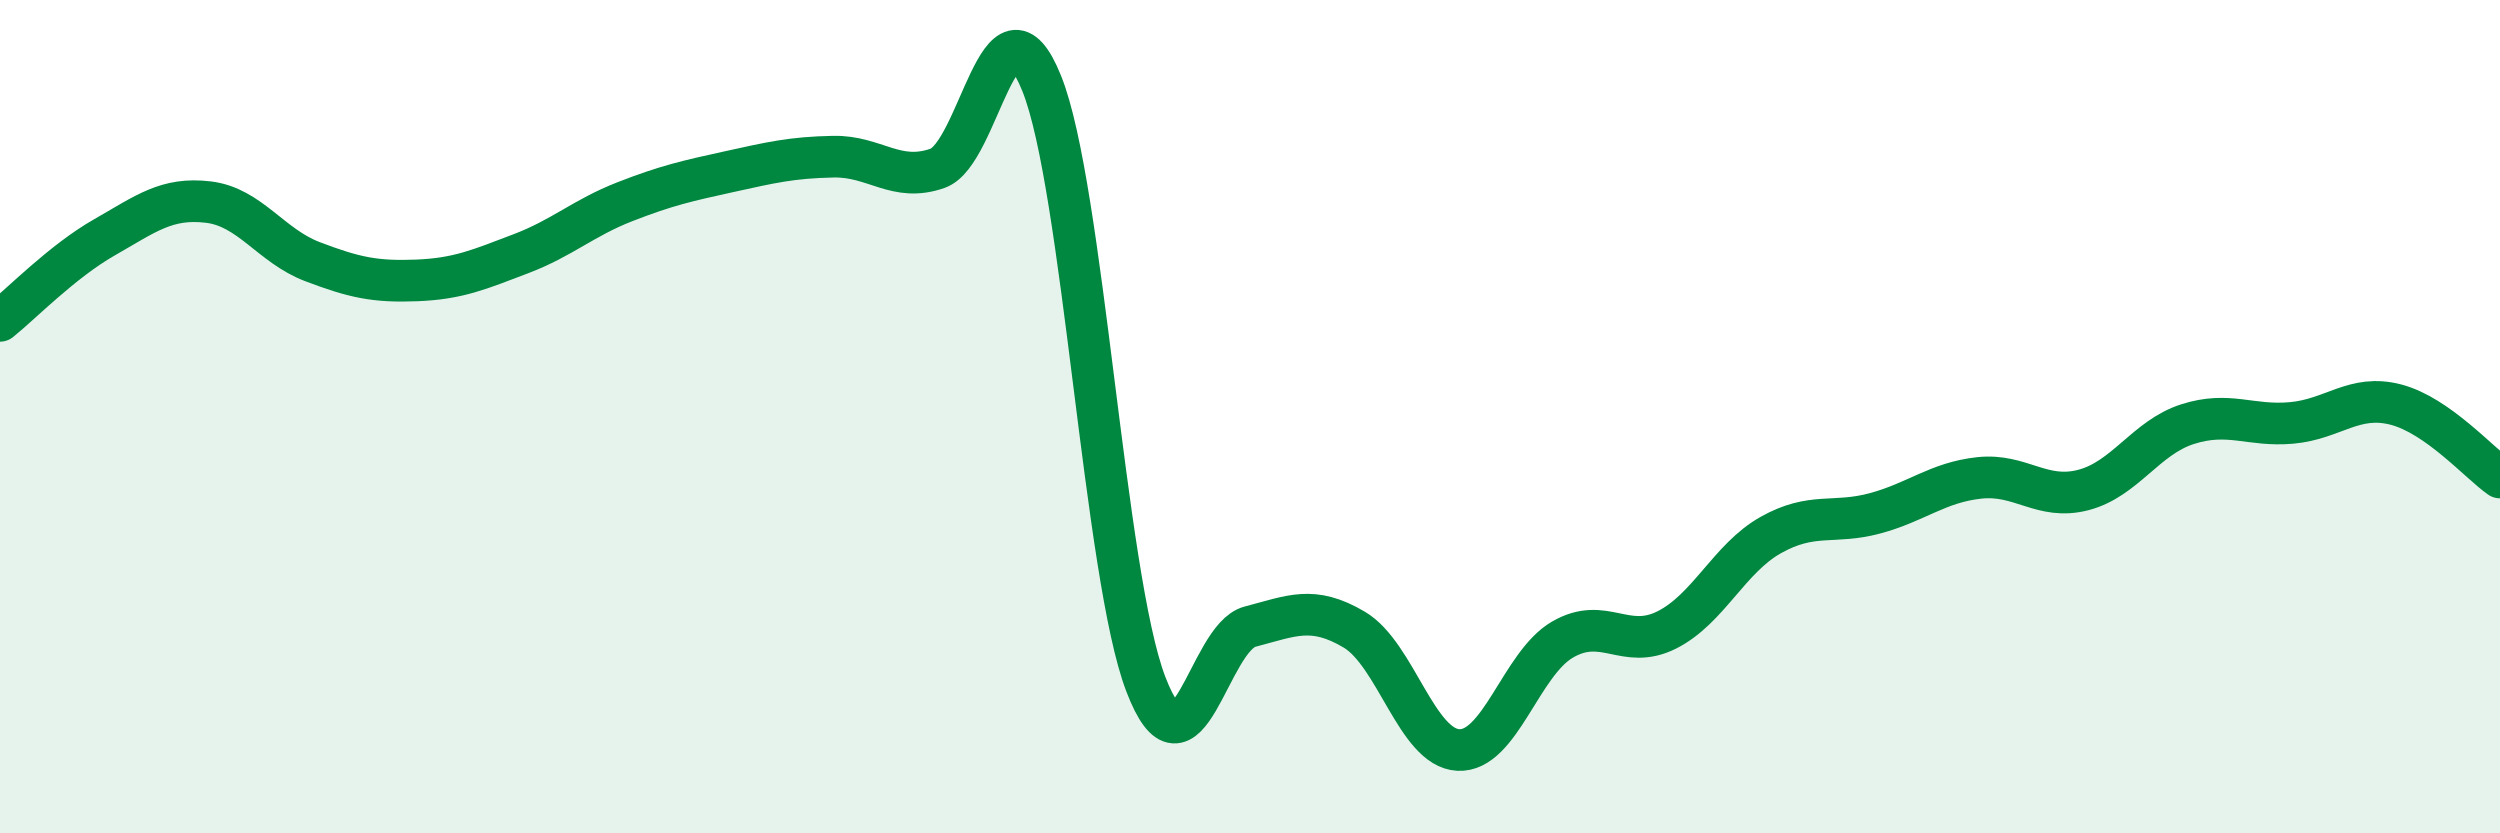
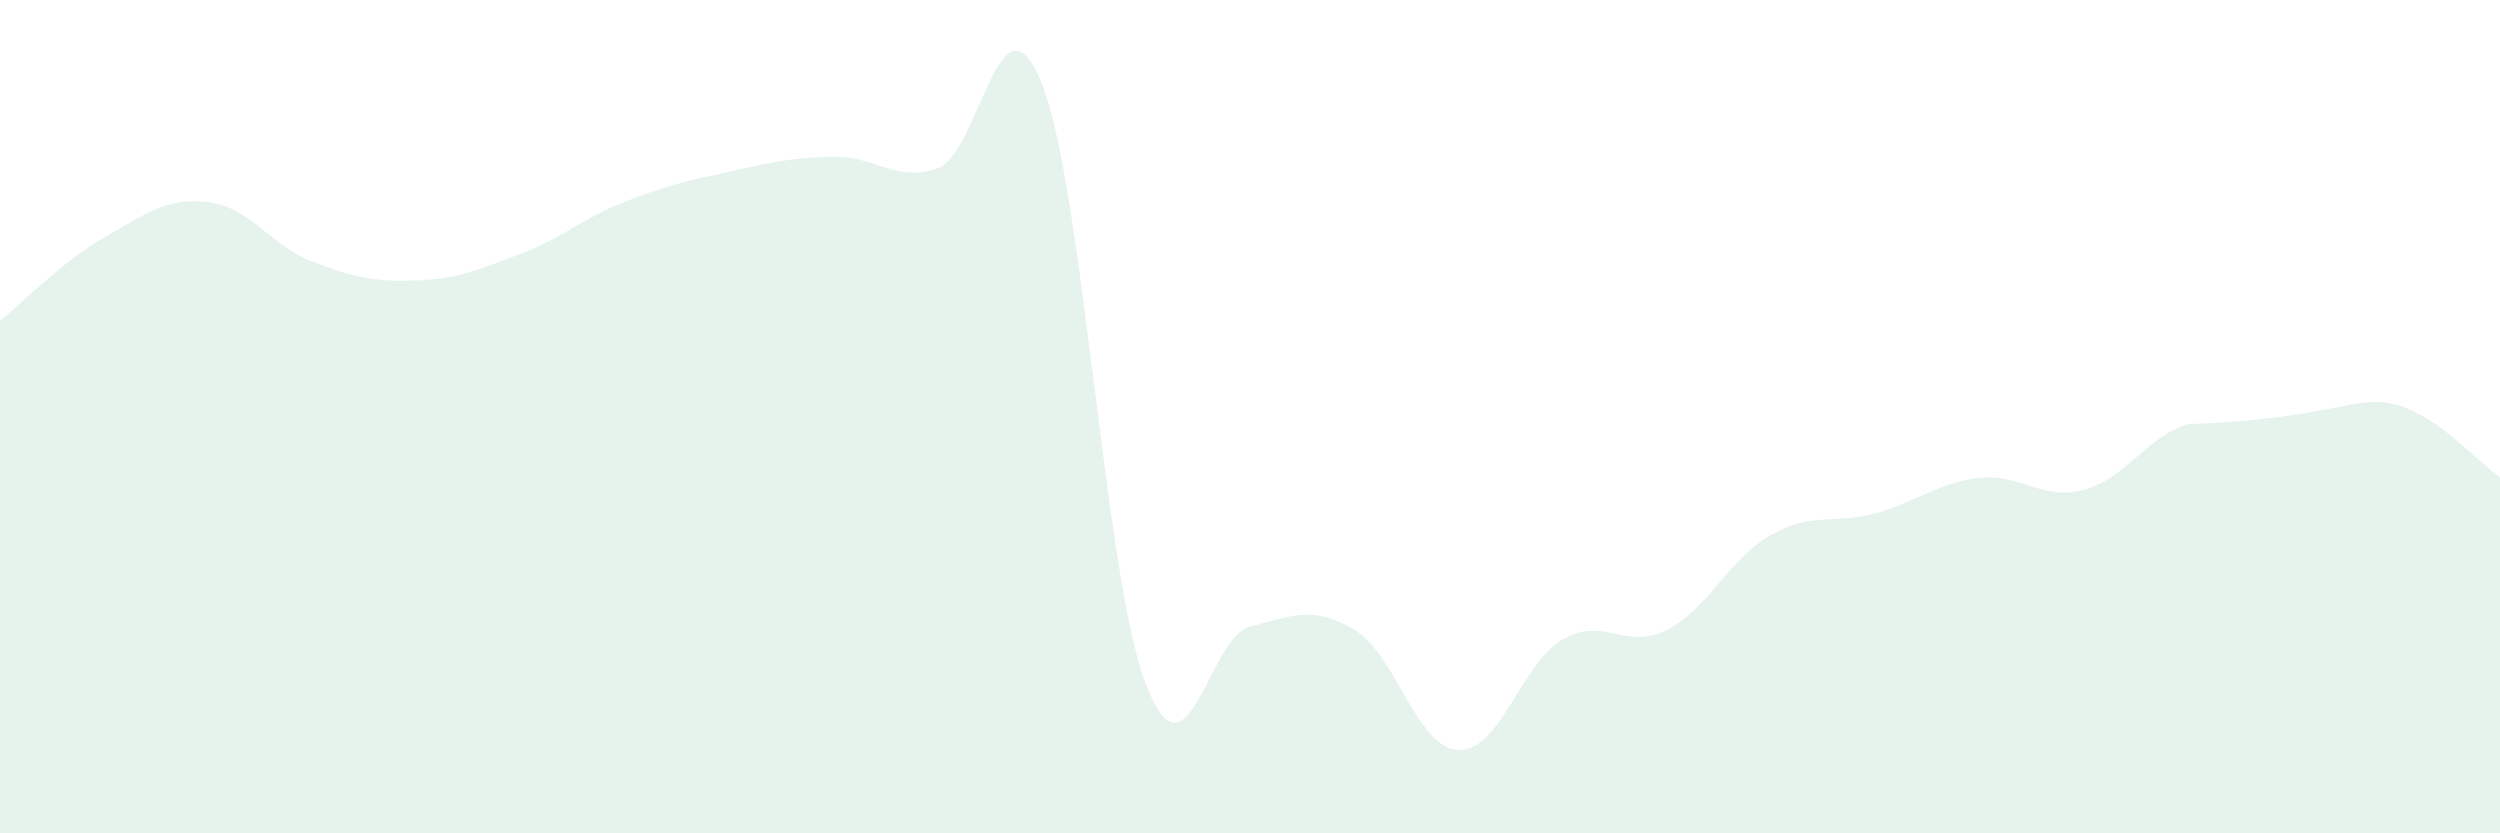
<svg xmlns="http://www.w3.org/2000/svg" width="60" height="20" viewBox="0 0 60 20">
-   <path d="M 0,7.7 C 0.5,7.3 1.5,6.27 2.5,5.7 C 3.5,5.13 4,4.73 5,4.85 C 6,4.97 6.5,5.9 7.5,6.28 C 8.5,6.66 9,6.77 10,6.73 C 11,6.69 11.5,6.47 12.5,6.09 C 13.5,5.71 14,5.23 15,4.84 C 16,4.45 16.5,4.34 17.5,4.12 C 18.5,3.9 19,3.78 20,3.76 C 21,3.74 21.5,4.39 22.5,4.04 C 23.5,3.69 24,-0.48 25,2 C 26,4.48 26.5,13.81 27.5,16.42 C 28.5,19.03 29,15.3 30,15.04 C 31,14.78 31.5,14.52 32.5,15.11 C 33.5,15.7 34,17.95 35,18 C 36,18.05 36.5,15.93 37.5,15.35 C 38.5,14.77 39,15.62 40,15.12 C 41,14.62 41.5,13.4 42.5,12.84 C 43.5,12.28 44,12.59 45,12.32 C 46,12.05 46.5,11.58 47.5,11.47 C 48.5,11.36 49,12.02 50,11.76 C 51,11.5 51.5,10.5 52.5,10.18 C 53.5,9.86 54,10.24 55,10.15 C 56,10.06 56.5,9.45 57.5,9.71 C 58.5,9.97 59.5,11.11 60,11.46L60 20L0 20Z" fill="#008740" opacity="0.1" stroke-linecap="round" stroke-linejoin="round" />
-   <path d="M 0,7.7 C 0.5,7.3 1.5,6.27 2.5,5.7 C 3.5,5.13 4,4.73 5,4.85 C 6,4.97 6.5,5.9 7.5,6.28 C 8.5,6.66 9,6.77 10,6.73 C 11,6.69 11.5,6.47 12.5,6.09 C 13.5,5.71 14,5.23 15,4.84 C 16,4.45 16.5,4.34 17.5,4.12 C 18.5,3.9 19,3.78 20,3.76 C 21,3.74 21.5,4.39 22.5,4.04 C 23.5,3.69 24,-0.48 25,2 C 26,4.48 26.5,13.81 27.5,16.42 C 28.5,19.03 29,15.3 30,15.04 C 31,14.78 31.5,14.52 32.5,15.11 C 33.5,15.7 34,17.95 35,18 C 36,18.05 36.5,15.93 37.5,15.35 C 38.5,14.77 39,15.62 40,15.12 C 41,14.62 41.5,13.4 42.5,12.84 C 43.5,12.28 44,12.59 45,12.32 C 46,12.05 46.5,11.58 47.5,11.47 C 48.5,11.36 49,12.02 50,11.76 C 51,11.5 51.5,10.5 52.5,10.18 C 53.5,9.86 54,10.24 55,10.15 C 56,10.06 56.5,9.45 57.5,9.71 C 58.5,9.97 59.5,11.11 60,11.46" stroke="#008740" stroke-width="1" fill="none" stroke-linecap="round" stroke-linejoin="round" />
+   <path d="M 0,7.7 C 0.5,7.3 1.5,6.27 2.5,5.7 C 3.5,5.13 4,4.73 5,4.85 C 6,4.97 6.5,5.9 7.5,6.28 C 8.5,6.66 9,6.77 10,6.73 C 11,6.69 11.5,6.47 12.5,6.09 C 13.5,5.71 14,5.23 15,4.84 C 16,4.45 16.5,4.34 17.5,4.12 C 18.5,3.9 19,3.78 20,3.76 C 21,3.74 21.5,4.39 22.5,4.04 C 23.5,3.69 24,-0.48 25,2 C 26,4.48 26.5,13.81 27.5,16.42 C 28.5,19.03 29,15.3 30,15.04 C 31,14.78 31.5,14.52 32.5,15.11 C 33.5,15.7 34,17.95 35,18 C 36,18.05 36.5,15.93 37.5,15.35 C 38.5,14.77 39,15.62 40,15.12 C 41,14.62 41.5,13.4 42.5,12.84 C 43.5,12.28 44,12.59 45,12.32 C 46,12.05 46.5,11.58 47.5,11.47 C 48.5,11.36 49,12.02 50,11.76 C 51,11.5 51.5,10.5 52.5,10.18 C 56,10.06 56.5,9.45 57.5,9.71 C 58.5,9.97 59.5,11.11 60,11.46L60 20L0 20Z" fill="#008740" opacity="0.1" stroke-linecap="round" stroke-linejoin="round" />
</svg>